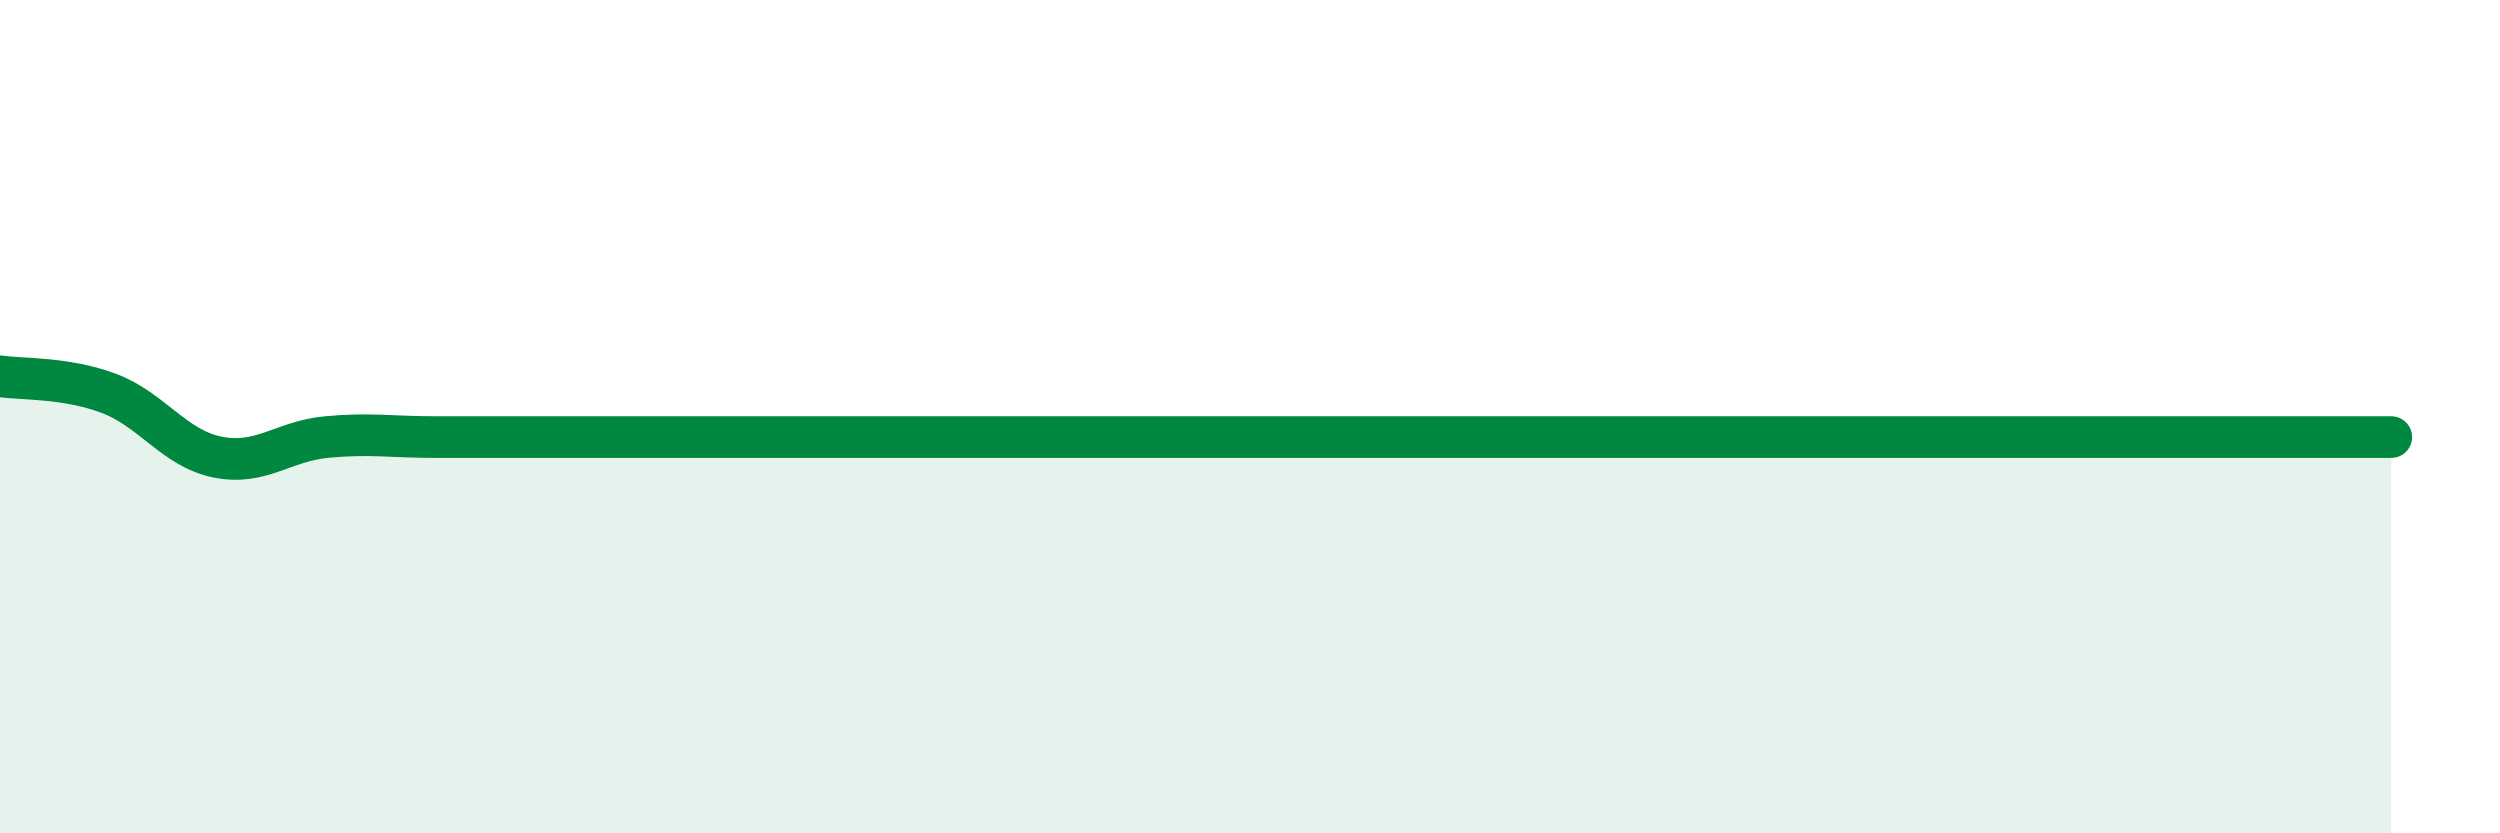
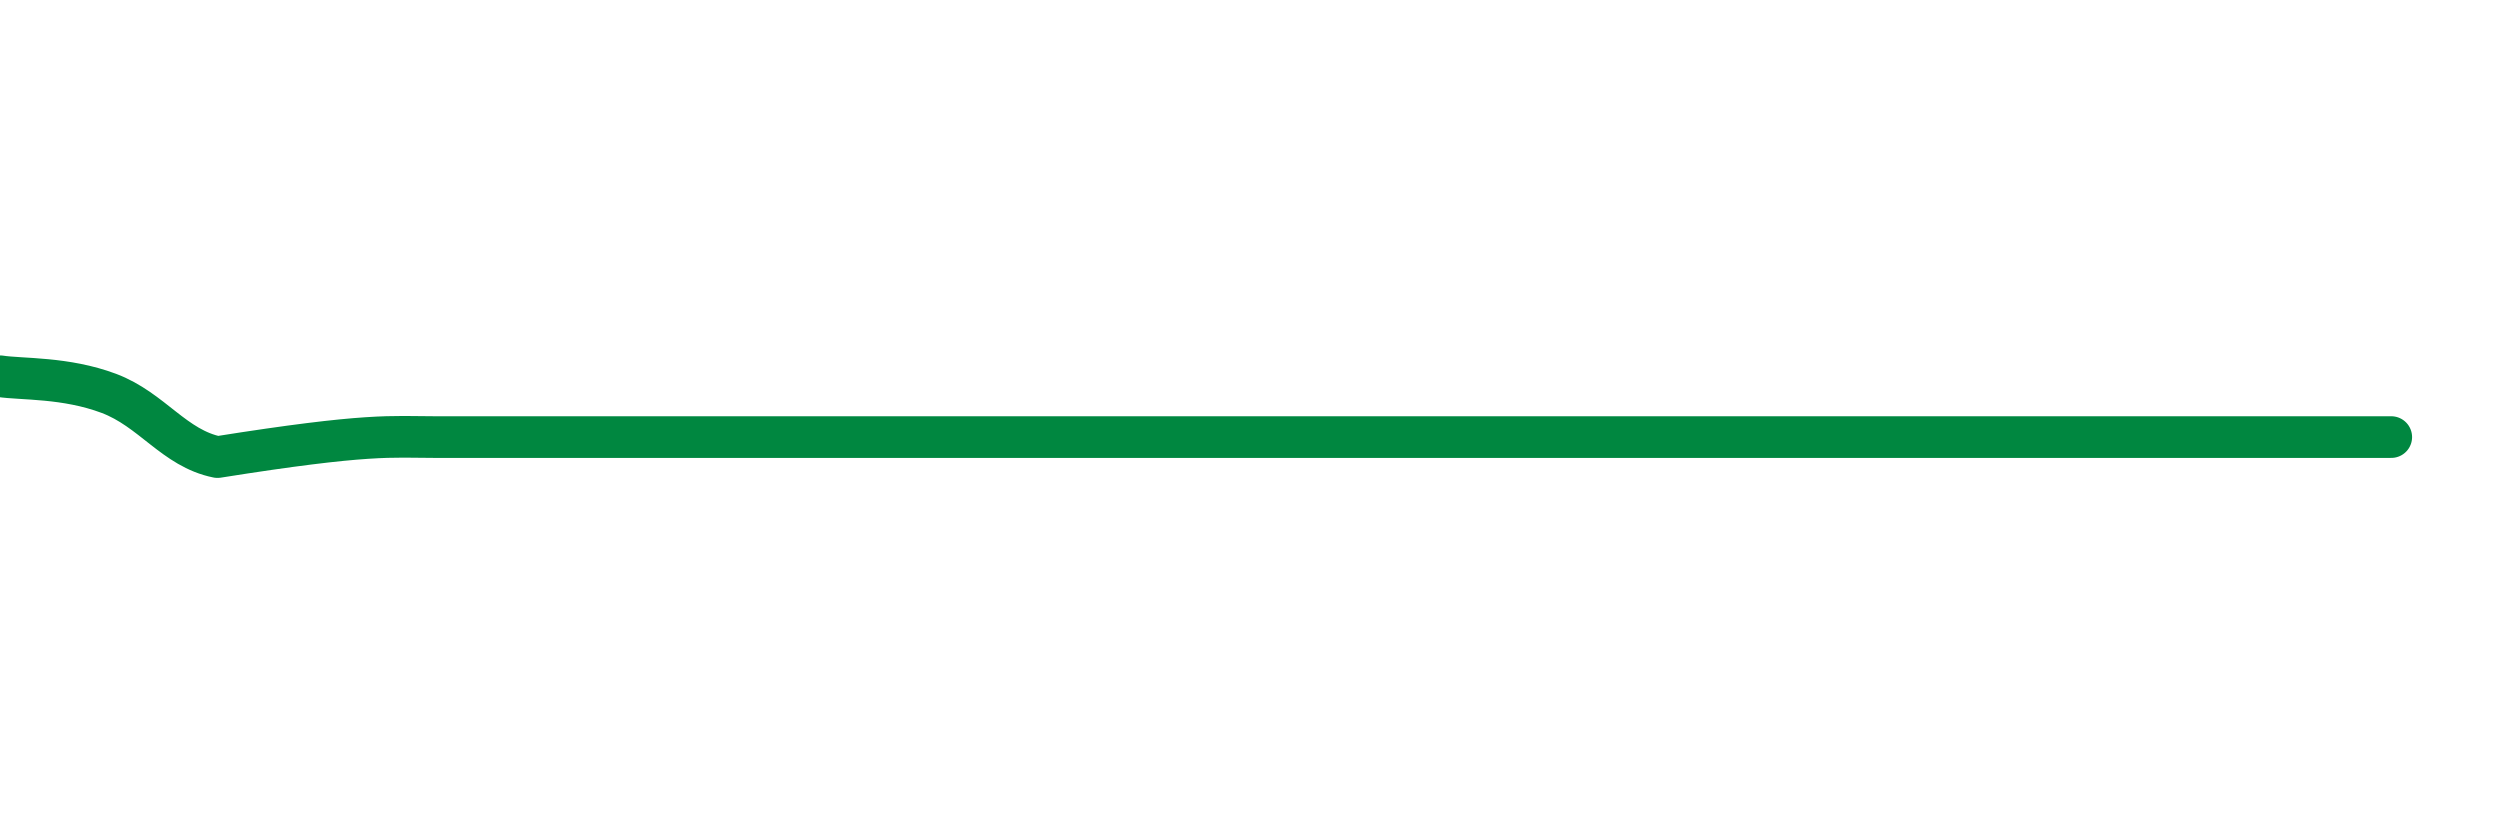
<svg xmlns="http://www.w3.org/2000/svg" width="60" height="20" viewBox="0 0 60 20">
-   <path d="M 0,9.03 C 0.52,9.11 1.57,9.05 2.61,9.44 C 3.65,9.83 4.18,10.76 5.22,10.97 C 6.26,11.18 6.79,10.59 7.83,10.49 C 8.87,10.39 9.39,10.49 10.43,10.49 C 11.47,10.49 12,10.49 13.04,10.49 C 14.08,10.49 14.61,10.49 15.65,10.49 C 16.69,10.49 17.22,10.49 18.26,10.49 C 19.3,10.49 19.83,10.49 20.87,10.49 C 21.91,10.49 22.44,10.49 23.48,10.49 C 24.52,10.49 25.05,10.49 26.09,10.49 C 27.13,10.49 27.66,10.49 28.7,10.49 C 29.74,10.49 30.26,10.49 31.3,10.49 C 32.34,10.49 32.87,10.49 33.91,10.49 C 34.95,10.49 35.48,10.49 36.52,10.49 C 37.56,10.49 38.09,10.49 39.13,10.49 C 40.17,10.49 40.7,10.49 41.74,10.49 C 42.78,10.49 43.31,10.49 44.35,10.49 C 45.39,10.49 45.92,10.49 46.96,10.49 C 48,10.49 48.53,10.49 49.57,10.49 C 50.61,10.49 51.13,10.49 52.17,10.49 C 53.21,10.49 53.74,10.49 54.78,10.49 C 55.82,10.49 56.87,10.49 57.39,10.49L57.39 20L0 20Z" fill="#008740" opacity="0.1" stroke-linecap="round" stroke-linejoin="round" />
-   <path d="M 0,9.03 C 0.52,9.11 1.57,9.05 2.61,9.44 C 3.65,9.83 4.18,10.76 5.22,10.97 C 6.26,11.18 6.79,10.59 7.83,10.49 C 8.87,10.39 9.39,10.49 10.43,10.49 C 11.47,10.49 12,10.49 13.04,10.49 C 14.08,10.49 14.61,10.49 15.65,10.49 C 16.69,10.49 17.22,10.49 18.26,10.49 C 19.3,10.49 19.83,10.49 20.87,10.49 C 21.91,10.49 22.44,10.49 23.48,10.49 C 24.52,10.49 25.05,10.49 26.09,10.49 C 27.13,10.49 27.66,10.49 28.7,10.49 C 29.74,10.49 30.26,10.49 31.3,10.49 C 32.34,10.49 32.87,10.49 33.91,10.49 C 34.95,10.49 35.48,10.49 36.52,10.49 C 37.56,10.49 38.09,10.49 39.13,10.49 C 40.17,10.49 40.7,10.49 41.74,10.49 C 42.78,10.49 43.31,10.49 44.35,10.49 C 45.39,10.49 45.92,10.49 46.96,10.49 C 48,10.49 48.53,10.49 49.57,10.49 C 50.61,10.49 51.13,10.49 52.17,10.49 C 53.21,10.49 53.74,10.49 54.78,10.49 C 55.82,10.49 56.87,10.49 57.39,10.49" stroke="#008740" stroke-width="1" fill="none" stroke-linecap="round" stroke-linejoin="round" />
+   <path d="M 0,9.03 C 0.52,9.11 1.57,9.05 2.61,9.44 C 3.65,9.83 4.18,10.76 5.22,10.97 C 8.87,10.39 9.39,10.49 10.43,10.49 C 11.47,10.49 12,10.49 13.04,10.49 C 14.08,10.49 14.61,10.49 15.65,10.49 C 16.69,10.49 17.22,10.49 18.26,10.49 C 19.3,10.49 19.83,10.49 20.87,10.49 C 21.91,10.49 22.44,10.49 23.48,10.49 C 24.52,10.49 25.05,10.49 26.09,10.49 C 27.13,10.49 27.66,10.49 28.7,10.49 C 29.74,10.49 30.26,10.49 31.3,10.49 C 32.34,10.49 32.87,10.49 33.91,10.49 C 34.95,10.49 35.48,10.49 36.52,10.49 C 37.56,10.49 38.09,10.49 39.13,10.49 C 40.17,10.49 40.7,10.49 41.74,10.49 C 42.78,10.49 43.31,10.49 44.35,10.49 C 45.39,10.49 45.92,10.49 46.96,10.49 C 48,10.49 48.53,10.49 49.57,10.49 C 50.61,10.49 51.13,10.49 52.17,10.49 C 53.21,10.49 53.74,10.49 54.78,10.49 C 55.82,10.49 56.87,10.49 57.39,10.49" stroke="#008740" stroke-width="1" fill="none" stroke-linecap="round" stroke-linejoin="round" />
</svg>